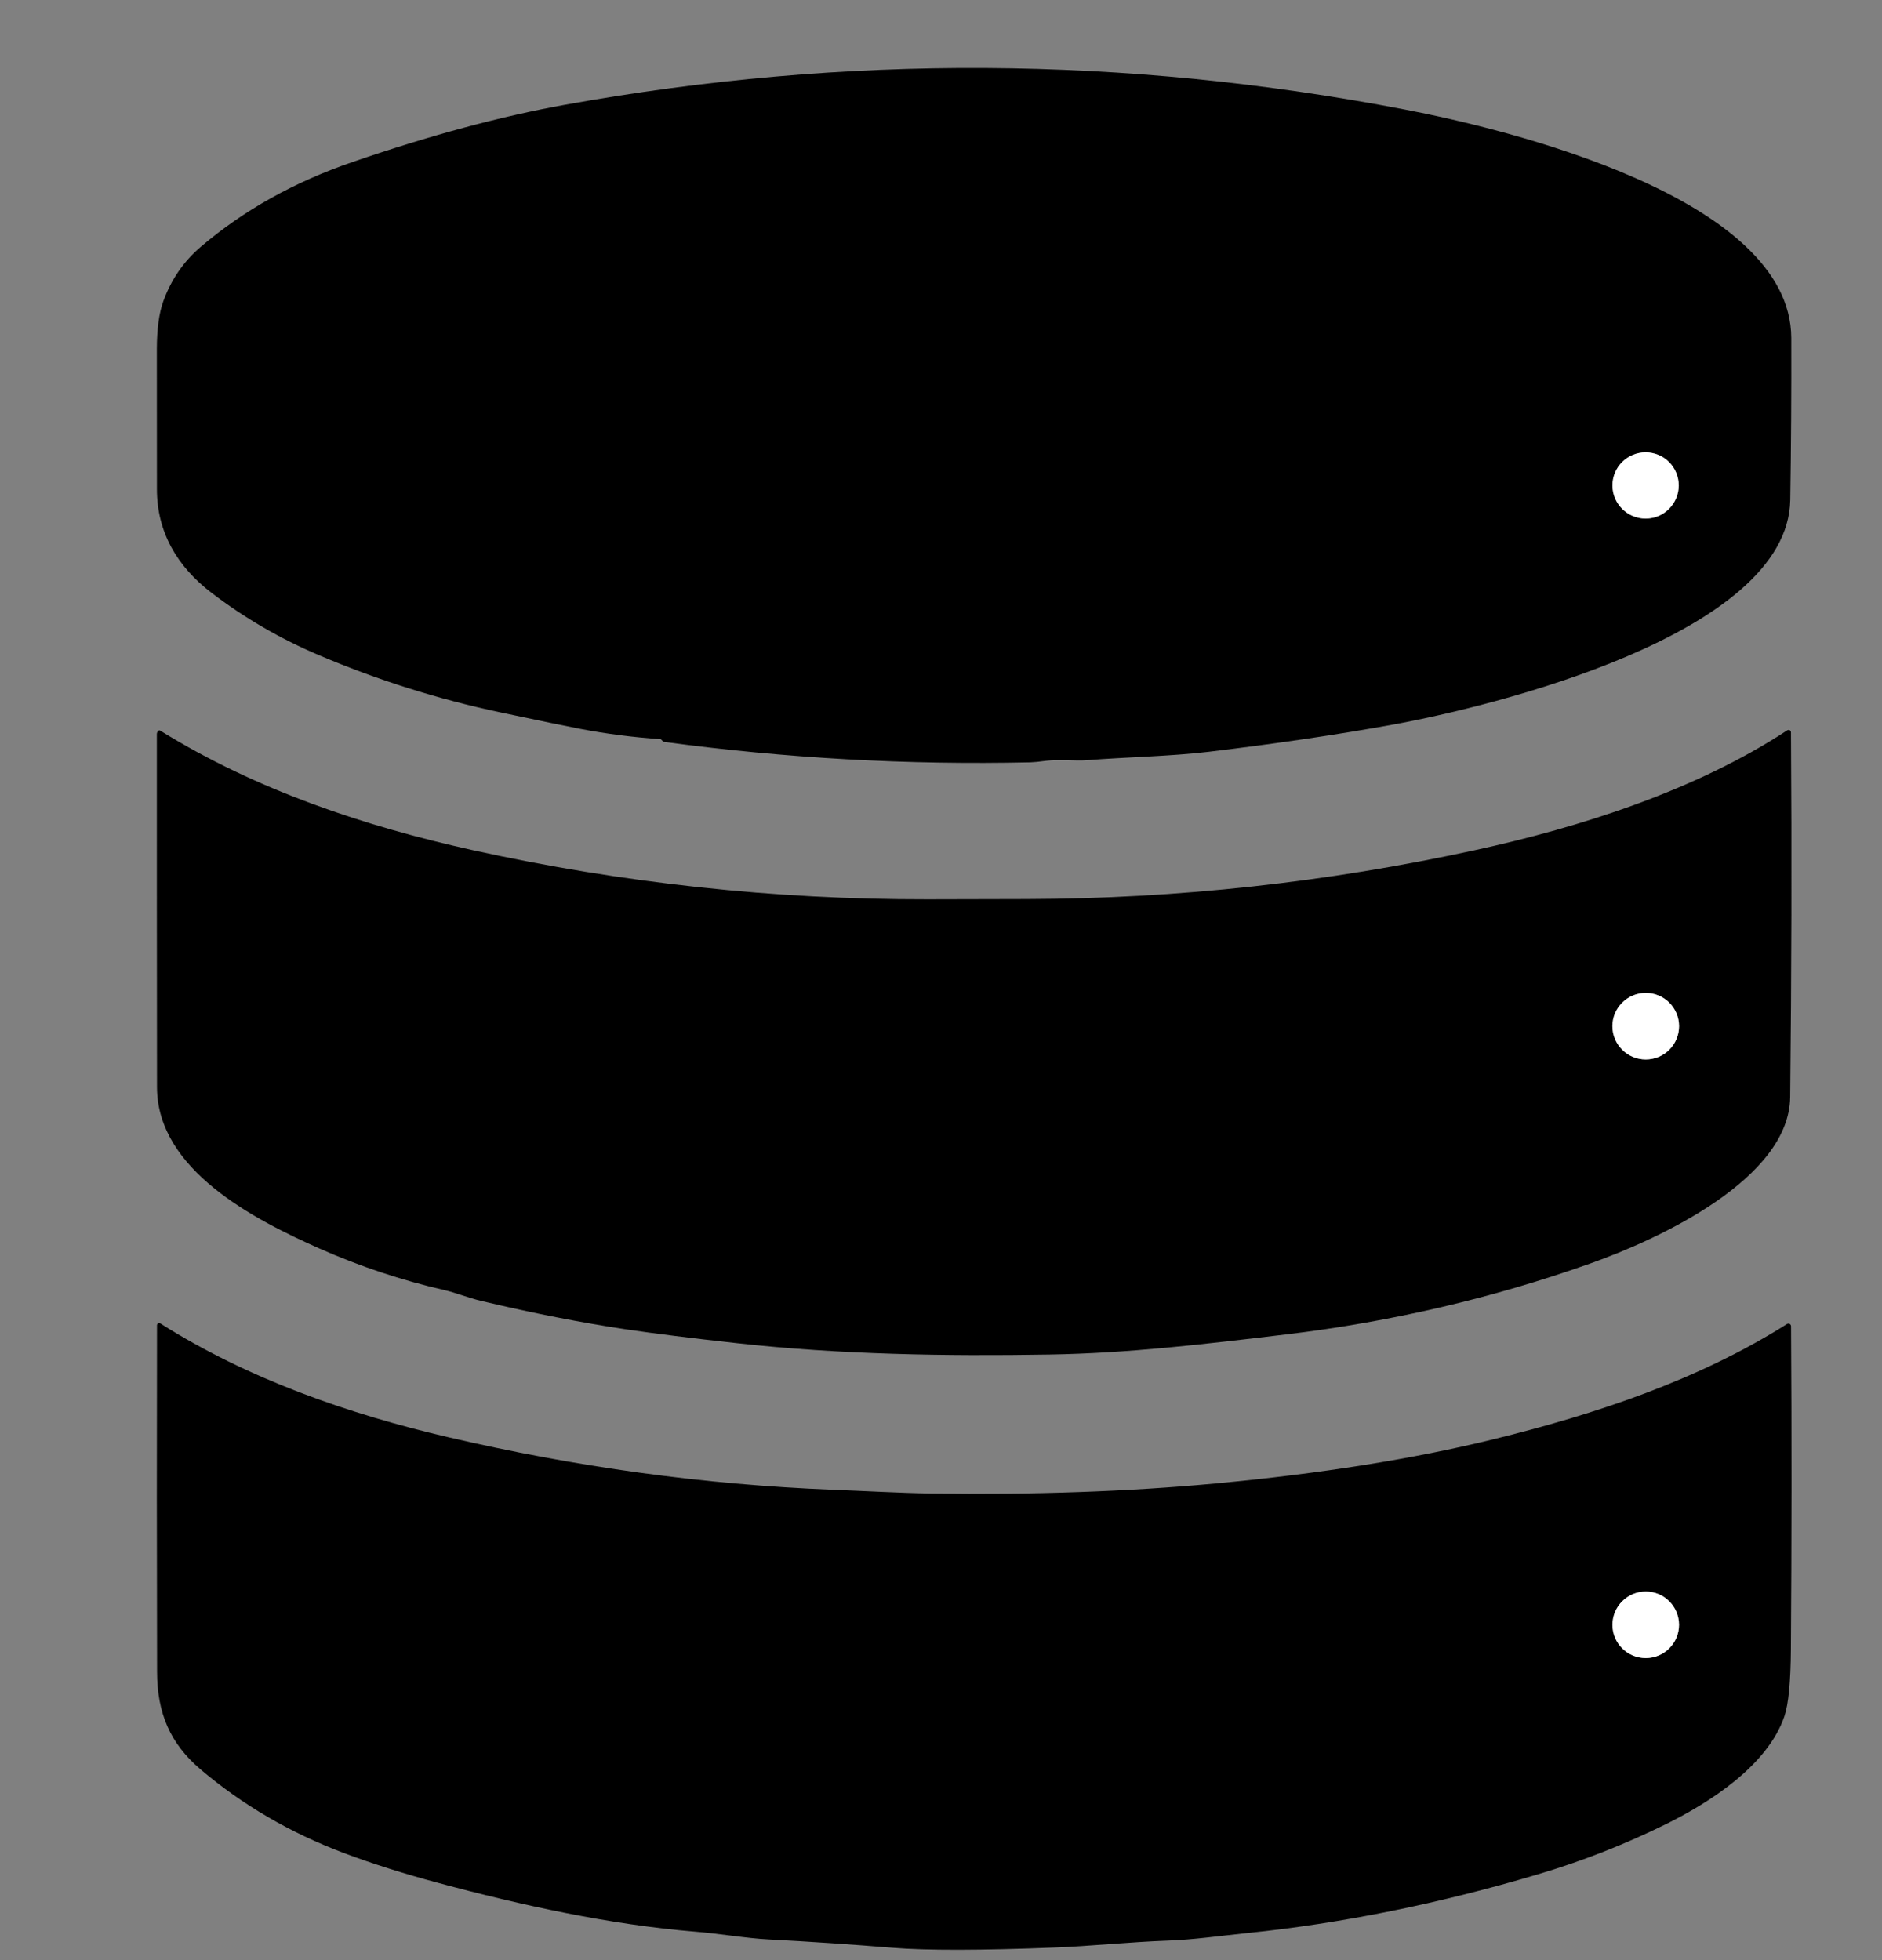
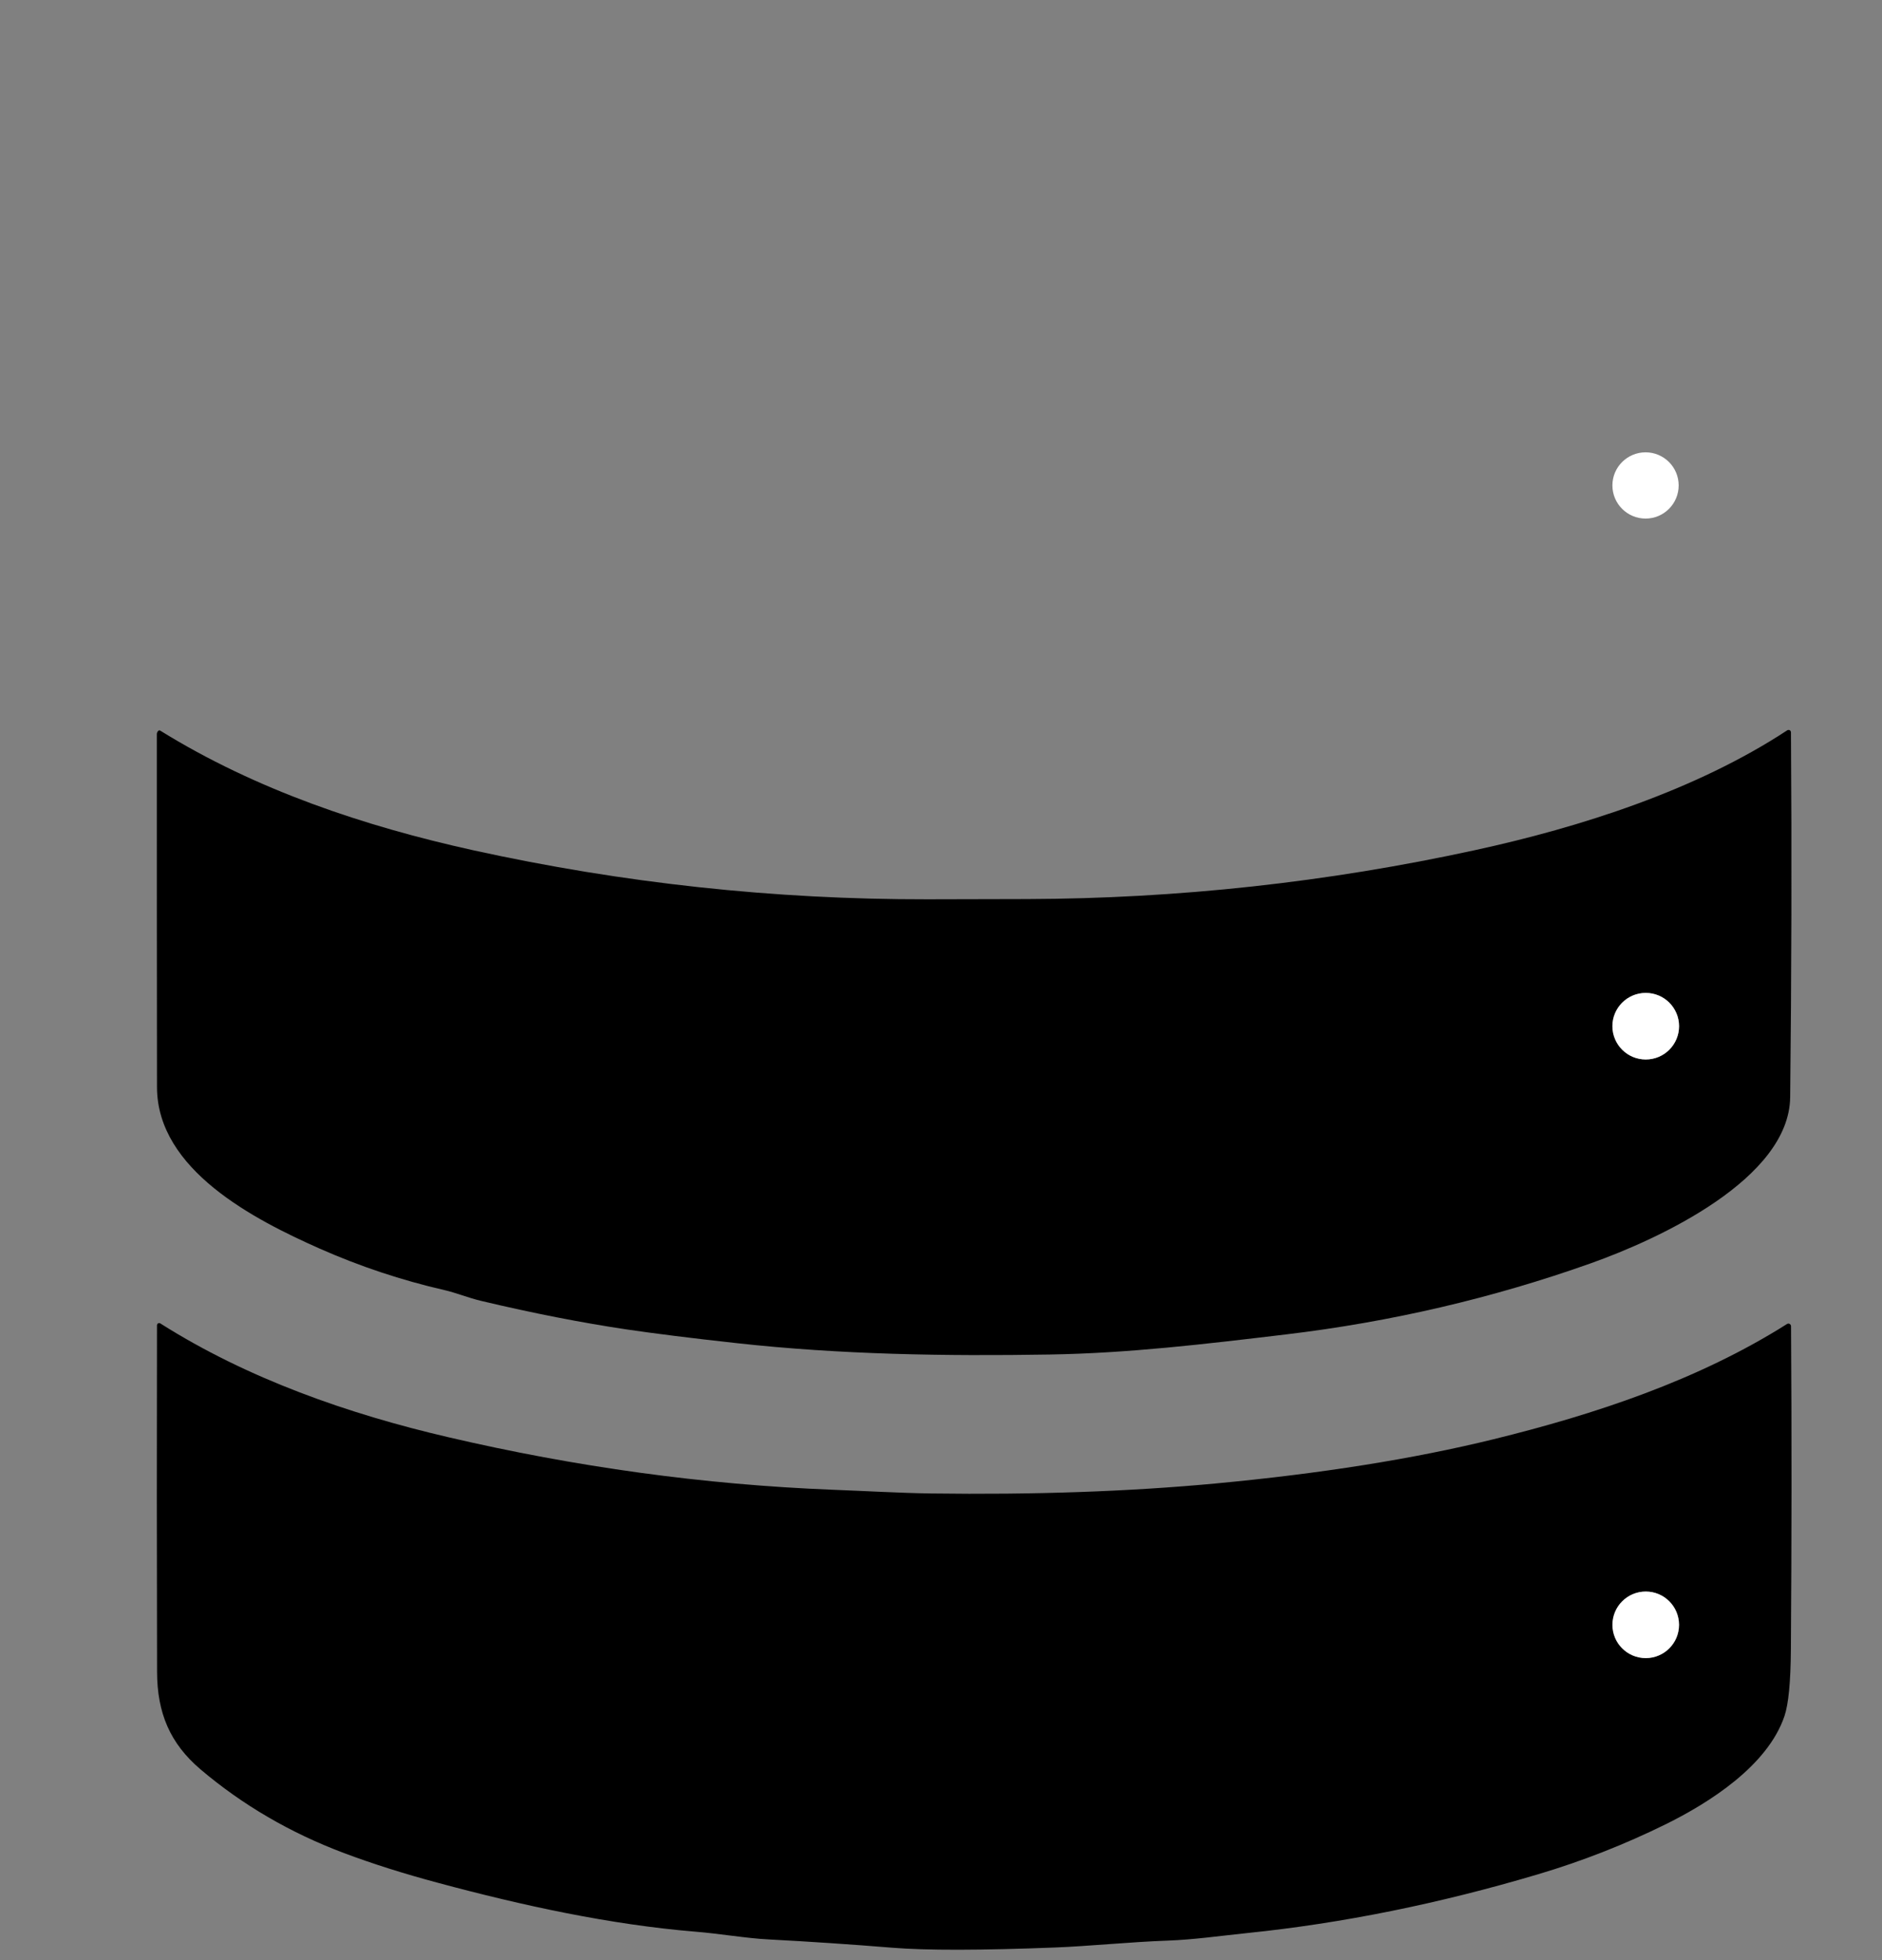
<svg xmlns="http://www.w3.org/2000/svg" width="24" height="25" viewBox="0 0 24 25" fill="none">
  <rect x="0" y="0" width="24" height="25" fill="#808080" stroke="none" />
-   <path d="M6.381 9.086C5.585 8.917 4.811 8.673 4.06 8.353C3.57 8.145 3.115 7.88 2.695 7.559C2.261 7.227 2.001 6.789 2.001 6.238C2 5.641 2 5.044 2 4.449C2.001 4.196 2.028 3.994 2.082 3.844C2.182 3.567 2.341 3.335 2.559 3.149C3.104 2.684 3.75 2.322 4.497 2.066C5.483 1.727 6.386 1.484 7.207 1.336C10.781 0.691 14.35 0.712 17.914 1.397C19.218 1.647 22.835 2.518 22.843 4.309C22.845 4.998 22.841 5.687 22.83 6.376C22.803 8.096 19.008 9.015 17.772 9.24C17.064 9.369 16.276 9.485 15.409 9.589C14.918 9.647 14.374 9.655 13.855 9.696C13.717 9.707 13.515 9.682 13.343 9.703C13.248 9.716 13.18 9.722 13.139 9.723C11.574 9.758 10.017 9.671 8.467 9.462C8.463 9.462 8.459 9.46 8.456 9.457L8.431 9.432C8.428 9.429 8.425 9.428 8.422 9.427C8.076 9.404 7.733 9.36 7.394 9.295C7.216 9.261 6.878 9.191 6.381 9.086ZM21.41 6.191C21.41 6.079 21.365 5.972 21.286 5.893C21.207 5.813 21.099 5.769 20.987 5.769C20.875 5.769 20.768 5.813 20.689 5.893C20.609 5.972 20.565 6.079 20.565 6.191C20.565 6.303 20.609 6.411 20.689 6.49C20.768 6.569 20.875 6.614 20.987 6.614C21.099 6.614 21.207 6.569 21.286 6.49C21.365 6.411 21.41 6.303 21.41 6.191Z" fill="black" />
  <path d="M20.985 6.614C21.218 6.614 21.407 6.425 21.407 6.191C21.407 5.958 21.218 5.769 20.985 5.769C20.752 5.769 20.562 5.958 20.562 6.191C20.562 6.425 20.752 6.614 20.985 6.614Z" fill="white" />
  <path d="M5.671 16.455C5.12 16.329 4.587 16.151 4.072 15.923C3.246 15.556 2.004 14.922 2.002 13.866C2 12.366 2 10.866 2 9.366C2 9.35 2.005 9.336 2.016 9.324C2.024 9.314 2.033 9.313 2.044 9.319C3.262 10.074 4.646 10.538 6.037 10.845C7.943 11.264 9.873 11.473 11.825 11.47C12.19 11.469 12.614 11.468 13.098 11.467C15.023 11.461 16.926 11.253 18.806 10.844C20.157 10.55 21.628 10.079 22.791 9.315C22.796 9.312 22.801 9.31 22.807 9.31C22.812 9.309 22.818 9.311 22.823 9.313C22.828 9.316 22.832 9.32 22.834 9.324C22.837 9.329 22.839 9.335 22.839 9.34C22.85 10.889 22.846 12.44 22.829 13.993C22.817 15.035 21.158 15.803 20.285 16.113C19.035 16.557 17.739 16.86 16.396 17.02C15.365 17.143 14.389 17.26 13.383 17.276C12.057 17.298 10.715 17.277 9.396 17.131C8.814 17.067 8.343 17.008 7.985 16.955C7.416 16.87 6.801 16.75 6.14 16.593C5.974 16.554 5.815 16.488 5.671 16.455ZM21.412 13.088C21.412 12.976 21.367 12.868 21.288 12.788C21.208 12.708 21.1 12.664 20.987 12.664C20.875 12.664 20.767 12.708 20.687 12.788C20.607 12.868 20.562 12.976 20.562 13.088C20.562 13.144 20.573 13.2 20.595 13.251C20.616 13.303 20.647 13.349 20.687 13.389C20.726 13.428 20.773 13.46 20.825 13.481C20.876 13.502 20.931 13.513 20.987 13.513C21.043 13.513 21.098 13.502 21.15 13.481C21.201 13.46 21.248 13.428 21.288 13.389C21.327 13.349 21.358 13.303 21.38 13.251C21.401 13.2 21.412 13.144 21.412 13.088Z" fill="black" />
  <path d="M20.987 13.513C21.222 13.513 21.412 13.323 21.412 13.088C21.412 12.854 21.222 12.664 20.987 12.664C20.753 12.664 20.562 12.854 20.562 13.088C20.562 13.323 20.753 13.513 20.987 13.513Z" fill="white" />
  <path d="M4.388 23.635C3.702 23.377 3.092 23.021 2.557 22.567C2.169 22.237 2.004 21.849 2.003 21.323C1.999 19.844 1.999 18.371 2.002 16.903C2.002 16.898 2.003 16.893 2.006 16.889C2.008 16.884 2.012 16.881 2.016 16.878C2.02 16.876 2.025 16.875 2.03 16.875C2.035 16.875 2.04 16.877 2.044 16.879C3.156 17.584 4.442 18.034 5.719 18.331C7.334 18.708 8.966 18.936 10.624 19.001C11.04 19.017 11.472 19.042 11.866 19.048C13.186 19.066 14.397 19.024 15.499 18.921C16.845 18.795 18.026 18.607 19.044 18.357C20.34 18.039 21.656 17.603 22.788 16.887C22.793 16.884 22.799 16.882 22.805 16.881C22.811 16.881 22.817 16.883 22.823 16.886C22.828 16.889 22.832 16.893 22.835 16.898C22.839 16.903 22.84 16.909 22.84 16.916C22.849 18.291 22.848 19.665 22.838 21.039C22.835 21.451 22.808 21.734 22.756 21.888C22.54 22.525 21.79 22.996 21.244 23.266C20.719 23.525 20.176 23.738 19.614 23.905C18.353 24.28 17.119 24.53 15.912 24.654C15.547 24.692 15.223 24.739 14.893 24.751C14.412 24.768 13.878 24.823 13.453 24.839C12.505 24.876 11.815 24.877 11.381 24.842C10.856 24.799 10.33 24.764 9.803 24.736C9.517 24.722 9.18 24.662 8.866 24.637C7.781 24.547 6.67 24.306 5.585 24.014C5.144 23.896 4.745 23.769 4.388 23.635ZM21.413 20.723C21.413 20.668 21.402 20.613 21.381 20.561C21.36 20.51 21.328 20.463 21.289 20.424C21.25 20.384 21.203 20.353 21.151 20.331C21.1 20.31 21.045 20.299 20.989 20.299C20.876 20.299 20.768 20.344 20.689 20.424C20.609 20.503 20.565 20.611 20.565 20.723C20.565 20.836 20.609 20.944 20.689 21.023C20.768 21.103 20.876 21.148 20.989 21.148C21.045 21.148 21.1 21.137 21.151 21.115C21.203 21.094 21.25 21.063 21.289 21.023C21.328 20.984 21.36 20.937 21.381 20.886C21.402 20.834 21.413 20.779 21.413 20.723Z" fill="black" />
  <path d="M20.987 21.148C21.221 21.148 21.411 20.958 21.411 20.724C21.411 20.489 21.221 20.299 20.987 20.299C20.752 20.299 20.562 20.489 20.562 20.724C20.562 20.958 20.752 21.148 20.987 21.148Z" fill="white" />
</svg>